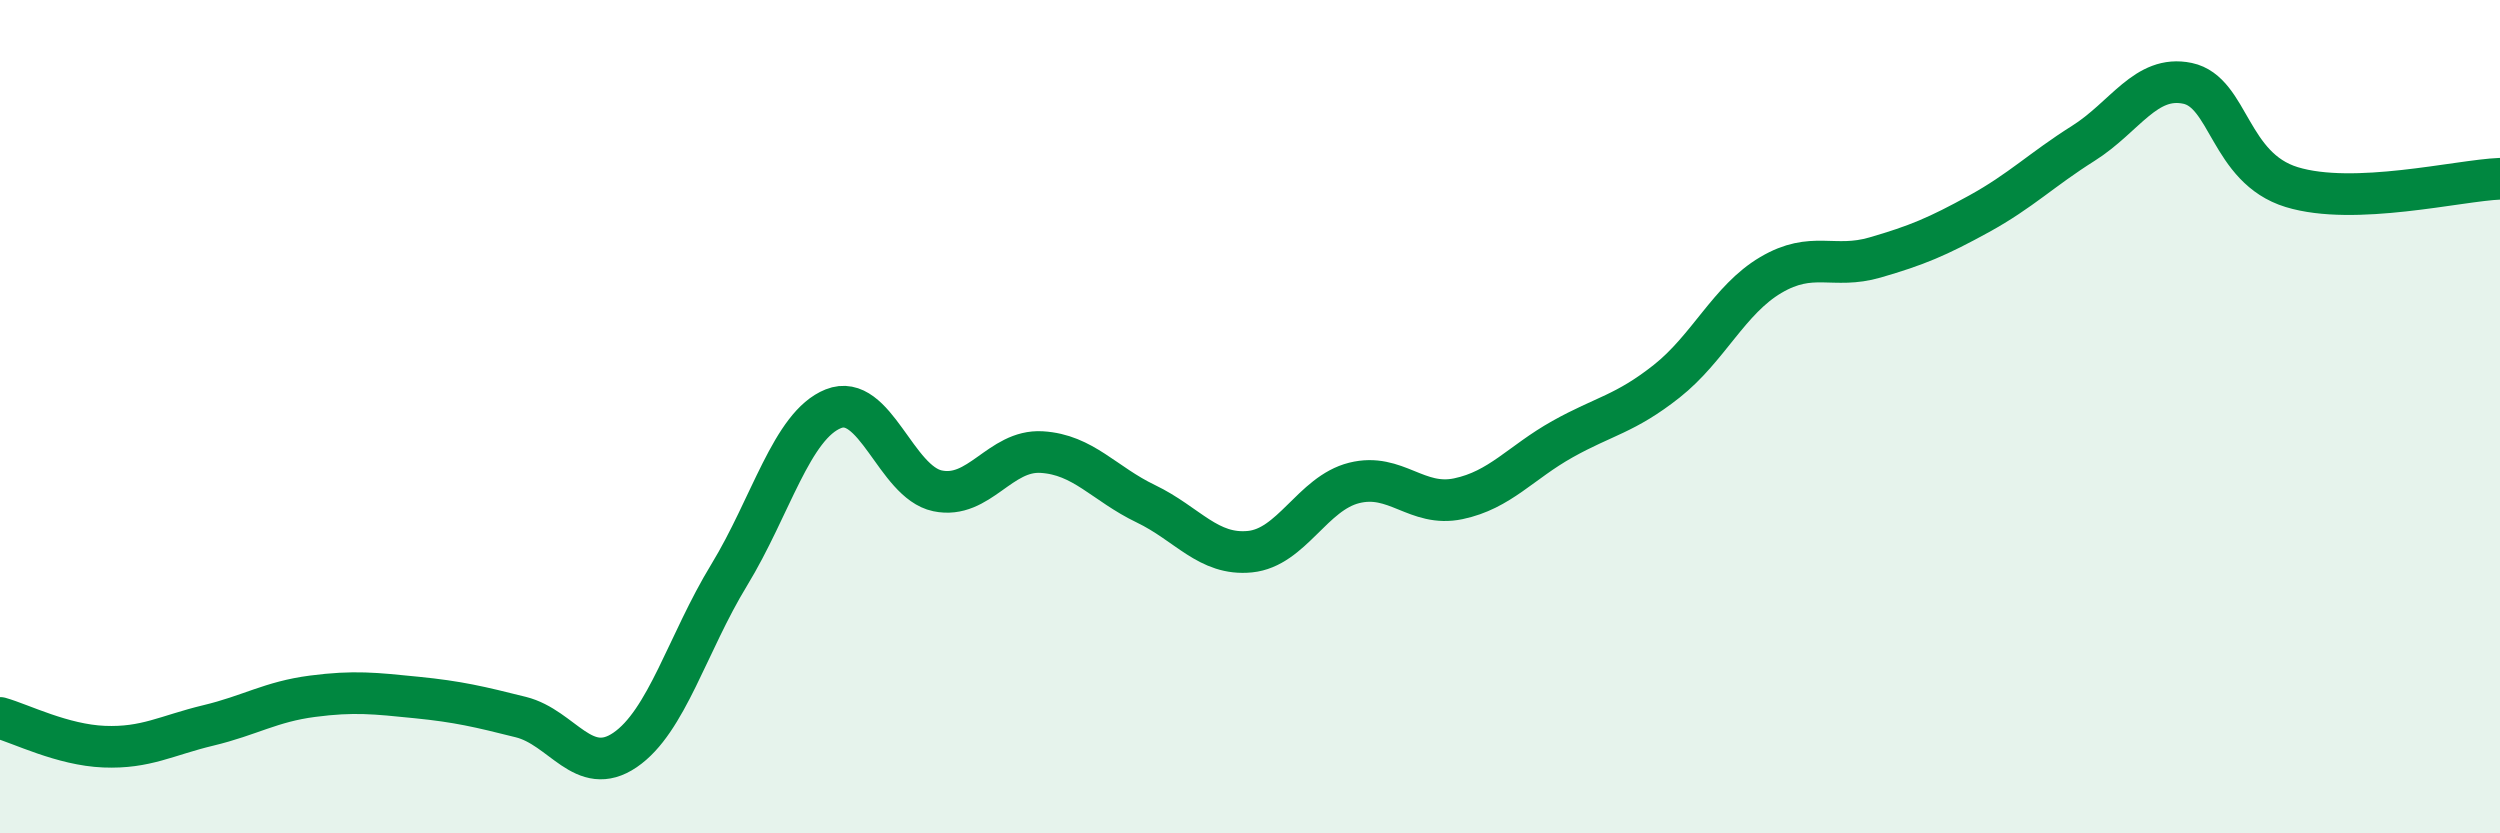
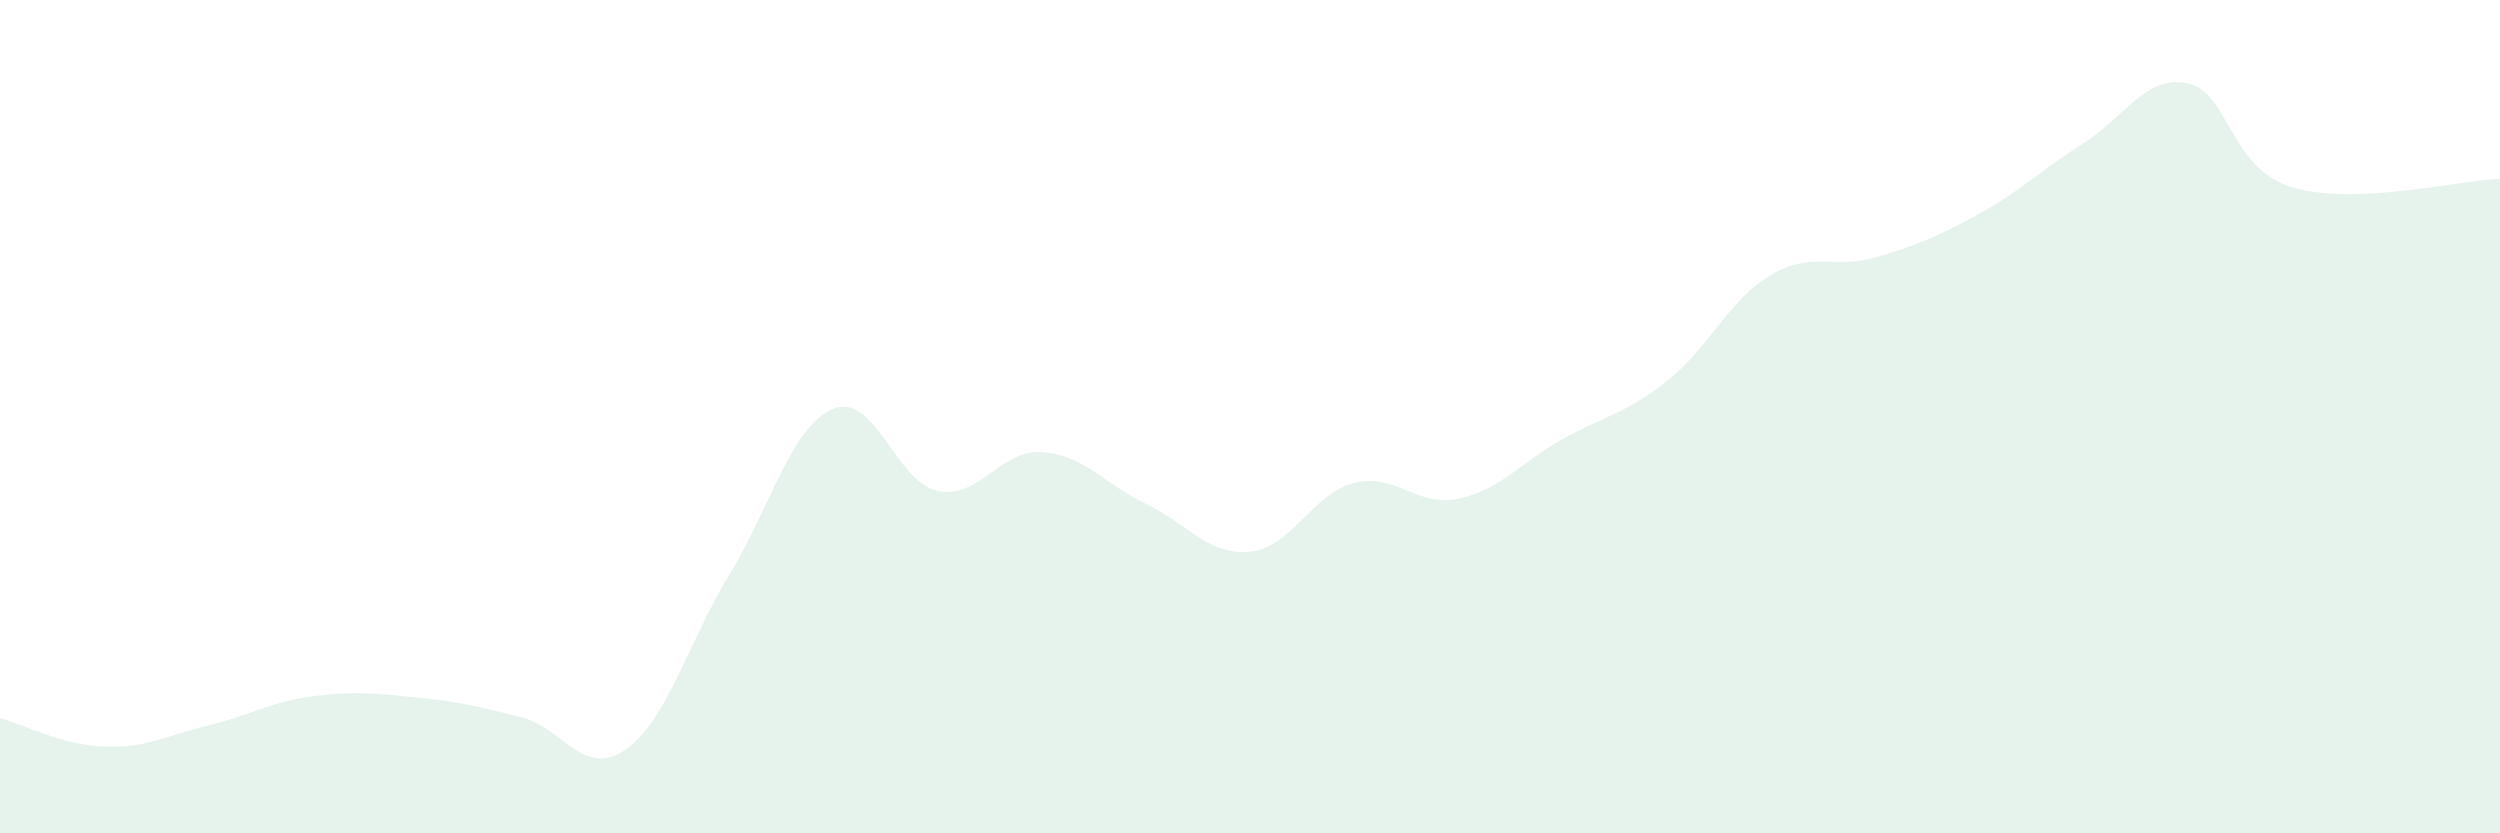
<svg xmlns="http://www.w3.org/2000/svg" width="60" height="20" viewBox="0 0 60 20">
  <path d="M 0,17.23 C 0.5,17.37 1.5,17.88 2.5,17.92 C 3.5,17.96 4,17.65 5,17.41 C 6,17.17 6.5,16.84 7.5,16.71 C 8.5,16.58 9,16.64 10,16.74 C 11,16.84 11.5,16.96 12.5,17.21 C 13.5,17.46 14,18.68 15,18 C 16,17.32 16.5,15.44 17.5,13.8 C 18.5,12.16 19,10.21 20,9.81 C 21,9.41 21.5,11.57 22.5,11.78 C 23.5,11.99 24,10.79 25,10.85 C 26,10.91 26.5,11.61 27.5,12.09 C 28.5,12.57 29,13.34 30,13.24 C 31,13.14 31.5,11.84 32.5,11.59 C 33.5,11.34 34,12.18 35,11.97 C 36,11.76 36.5,11.1 37.5,10.54 C 38.5,9.98 39,9.94 40,9.15 C 41,8.36 41.5,7.19 42.5,6.6 C 43.5,6.01 44,6.47 45,6.18 C 46,5.89 46.5,5.68 47.5,5.13 C 48.5,4.58 49,4.07 50,3.44 C 51,2.81 51.5,1.79 52.5,2 C 53.5,2.21 53.5,4.03 55,4.49 C 56.5,4.95 59,4.33 60,4.29L60 20L0 20Z" fill="#008740" opacity="0.1" stroke-linecap="round" stroke-linejoin="round" />
-   <path d="M 0,17.23 C 0.5,17.37 1.5,17.88 2.5,17.92 C 3.5,17.96 4,17.65 5,17.41 C 6,17.17 6.5,16.84 7.5,16.71 C 8.5,16.58 9,16.64 10,16.74 C 11,16.84 11.5,16.96 12.5,17.21 C 13.5,17.46 14,18.68 15,18 C 16,17.32 16.5,15.44 17.5,13.8 C 18.5,12.16 19,10.21 20,9.81 C 21,9.41 21.5,11.57 22.5,11.78 C 23.5,11.99 24,10.79 25,10.85 C 26,10.91 26.5,11.61 27.5,12.09 C 28.5,12.57 29,13.34 30,13.24 C 31,13.14 31.5,11.84 32.5,11.59 C 33.5,11.34 34,12.18 35,11.97 C 36,11.76 36.5,11.1 37.5,10.54 C 38.5,9.98 39,9.94 40,9.15 C 41,8.36 41.5,7.19 42.5,6.6 C 43.5,6.01 44,6.47 45,6.18 C 46,5.89 46.5,5.68 47.5,5.13 C 48.5,4.58 49,4.07 50,3.44 C 51,2.81 51.5,1.79 52.5,2 C 53.5,2.21 53.5,4.03 55,4.49 C 56.5,4.95 59,4.33 60,4.29" stroke="#008740" stroke-width="1" fill="none" stroke-linecap="round" stroke-linejoin="round" />
</svg>